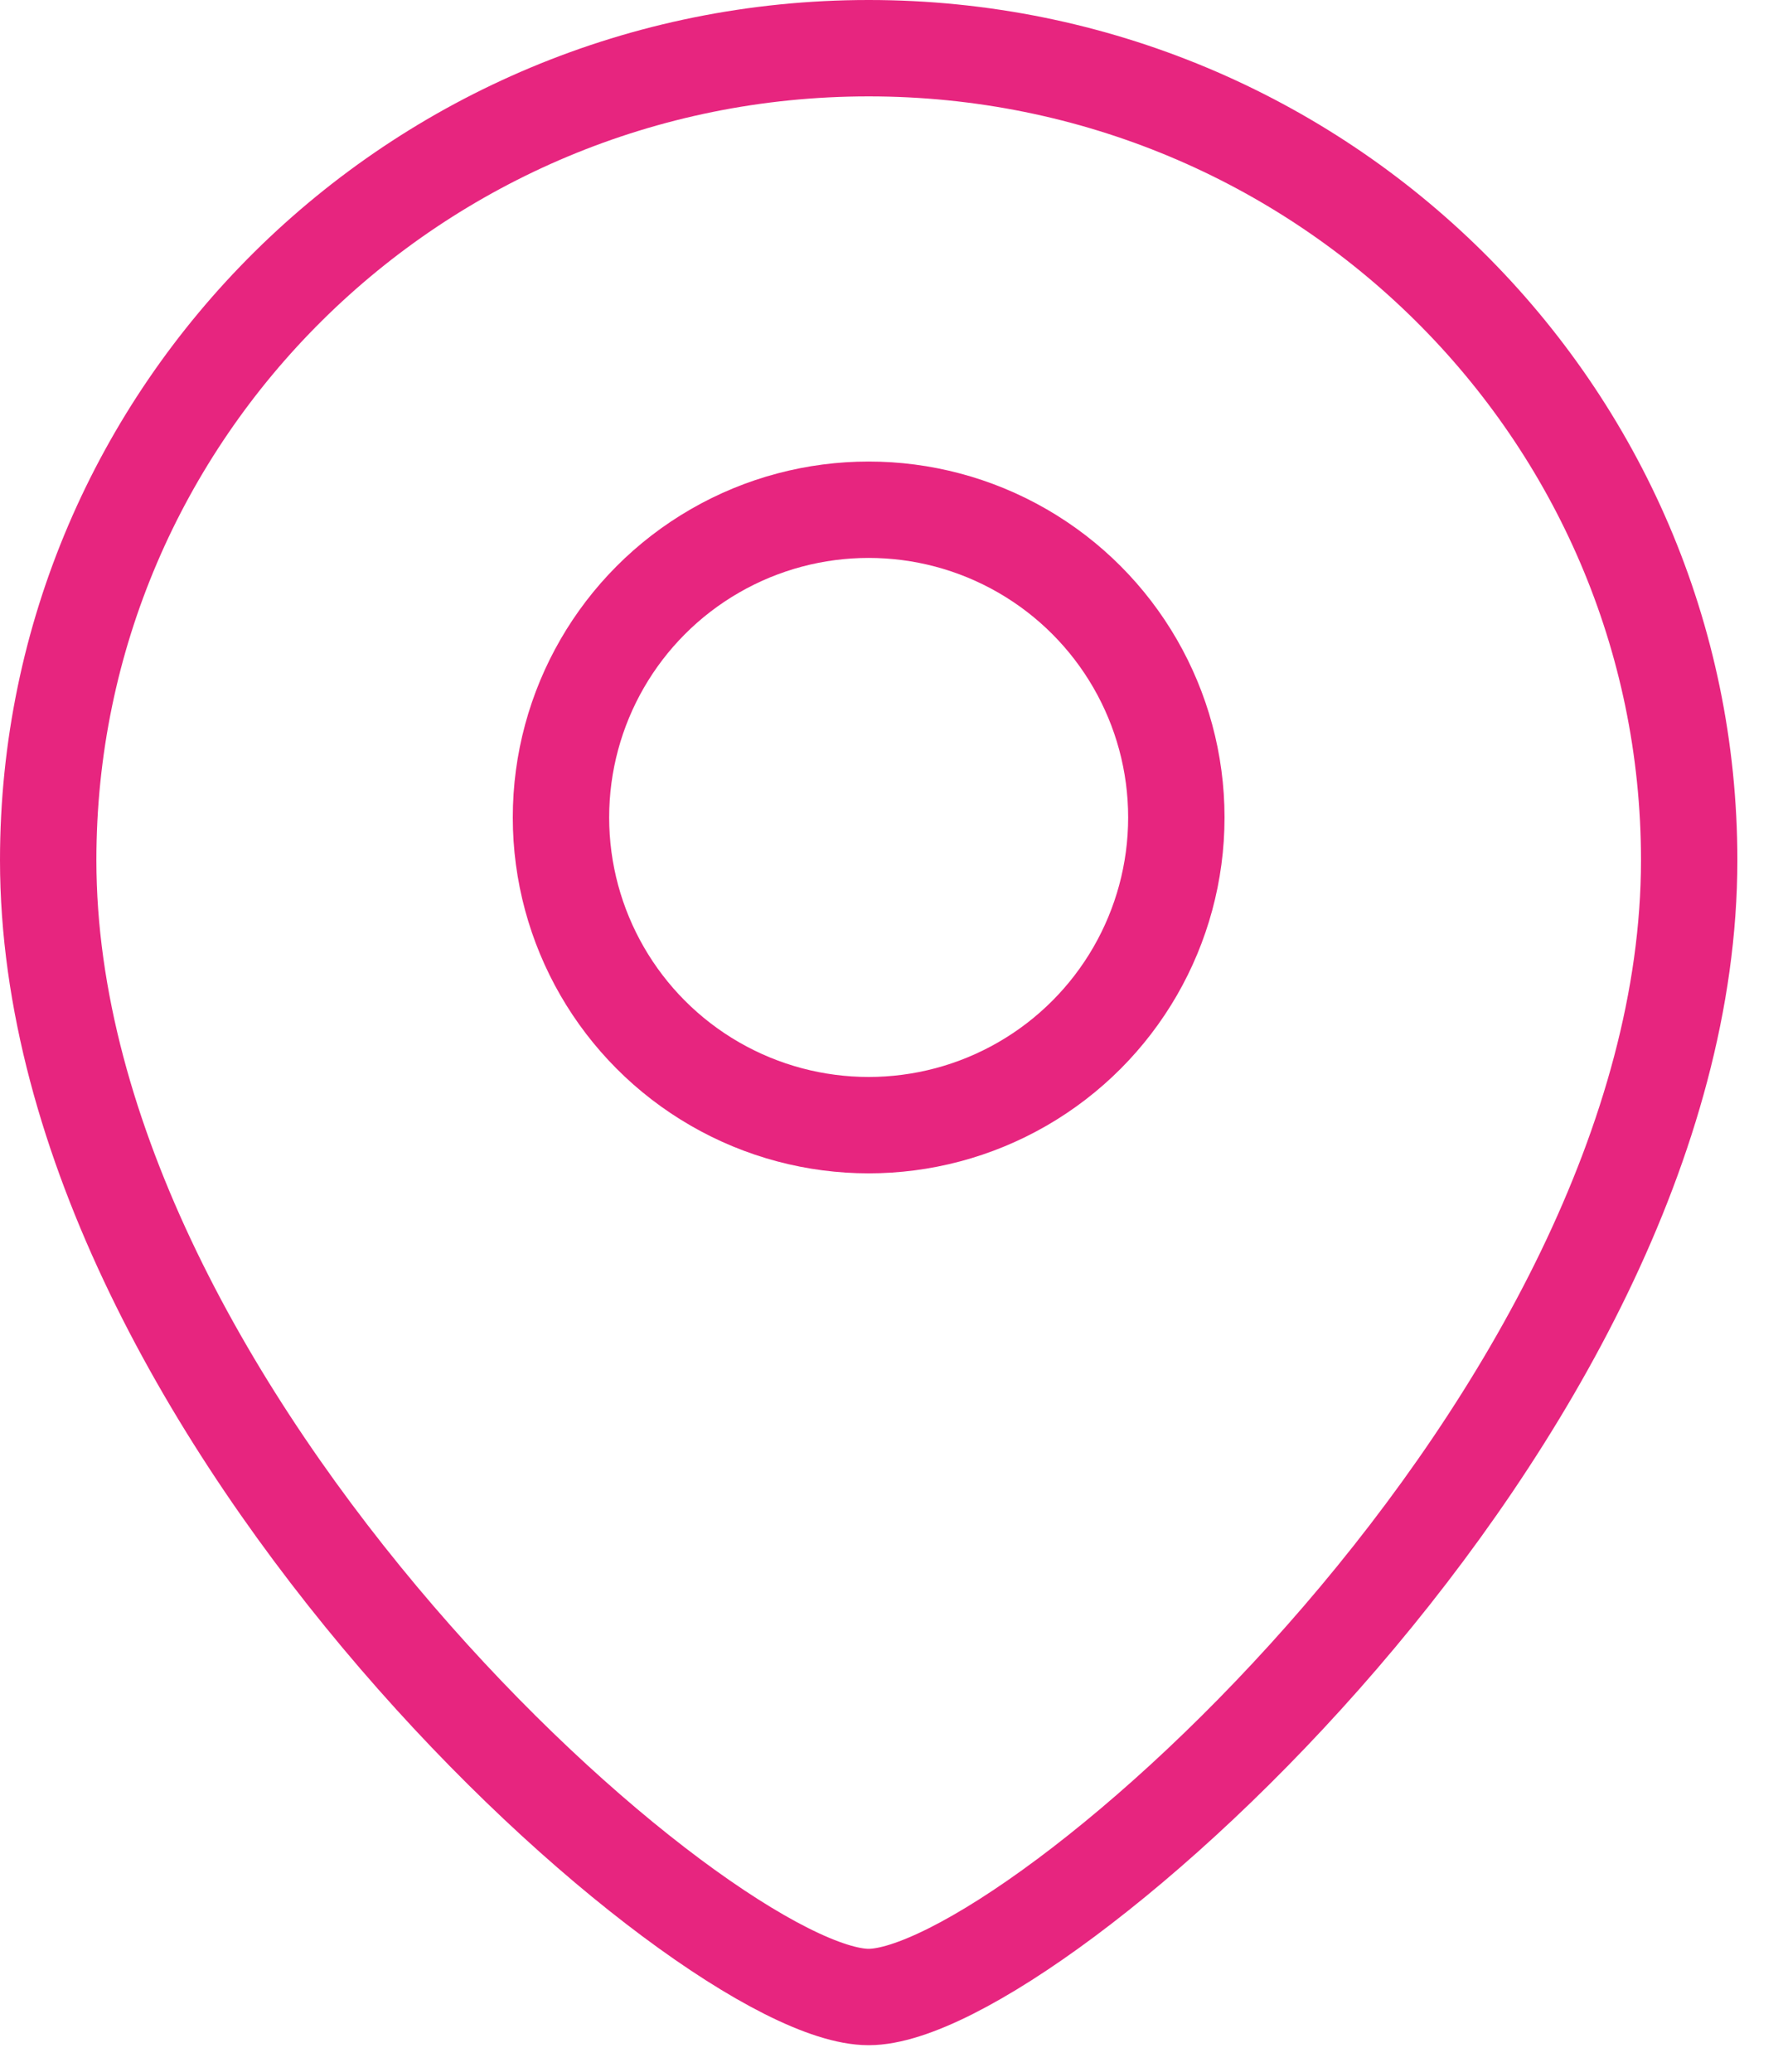
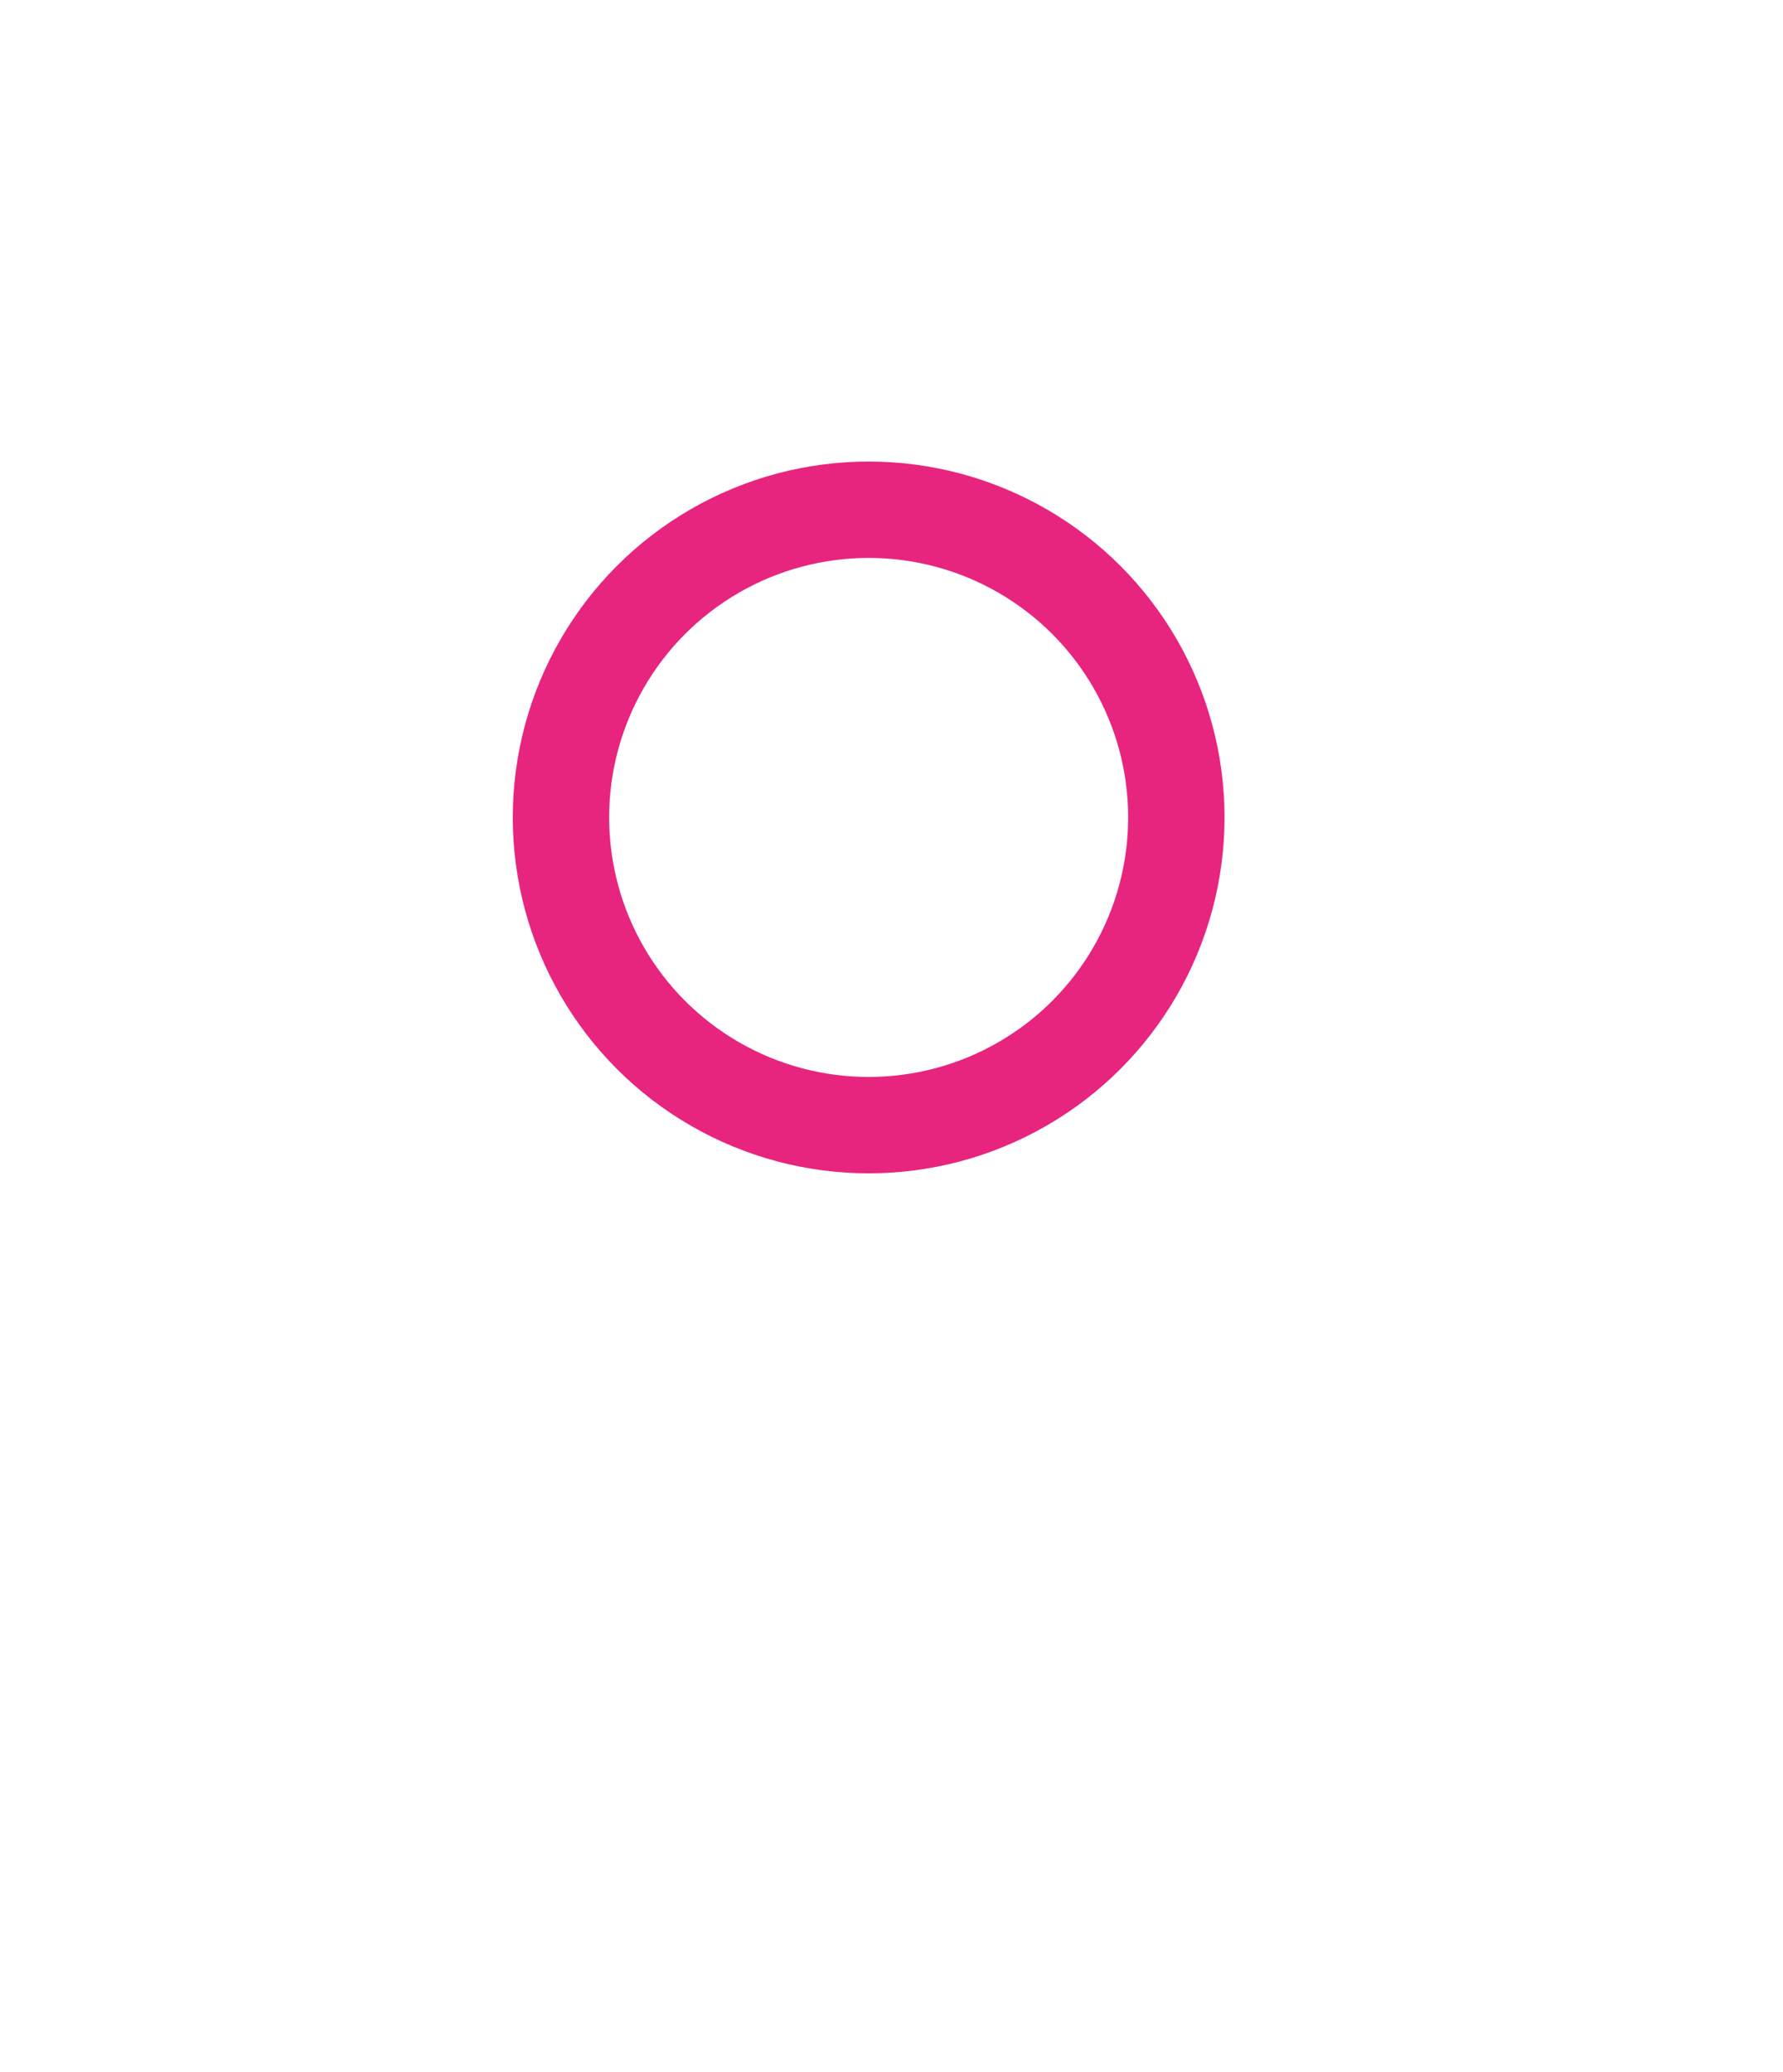
<svg xmlns="http://www.w3.org/2000/svg" width="37" height="43" viewBox="0 0 37 43" fill="none">
-   <path d="M35.053 17.849C35.053 29.401 21.432 41.438 18.026 41.438C14.621 41.438 1 29.401 1 17.849C1 8.544 8.623 1 18.026 1C27.43 1 35.053 8.544 35.053 17.849Z" stroke="#E7257F" stroke-width="2" />
  <circle cx="6.385" cy="6.385" r="6.385" transform="matrix(-1 0 0 1 24.411 10.577)" stroke="#E7257F" stroke-width="2" />
</svg>